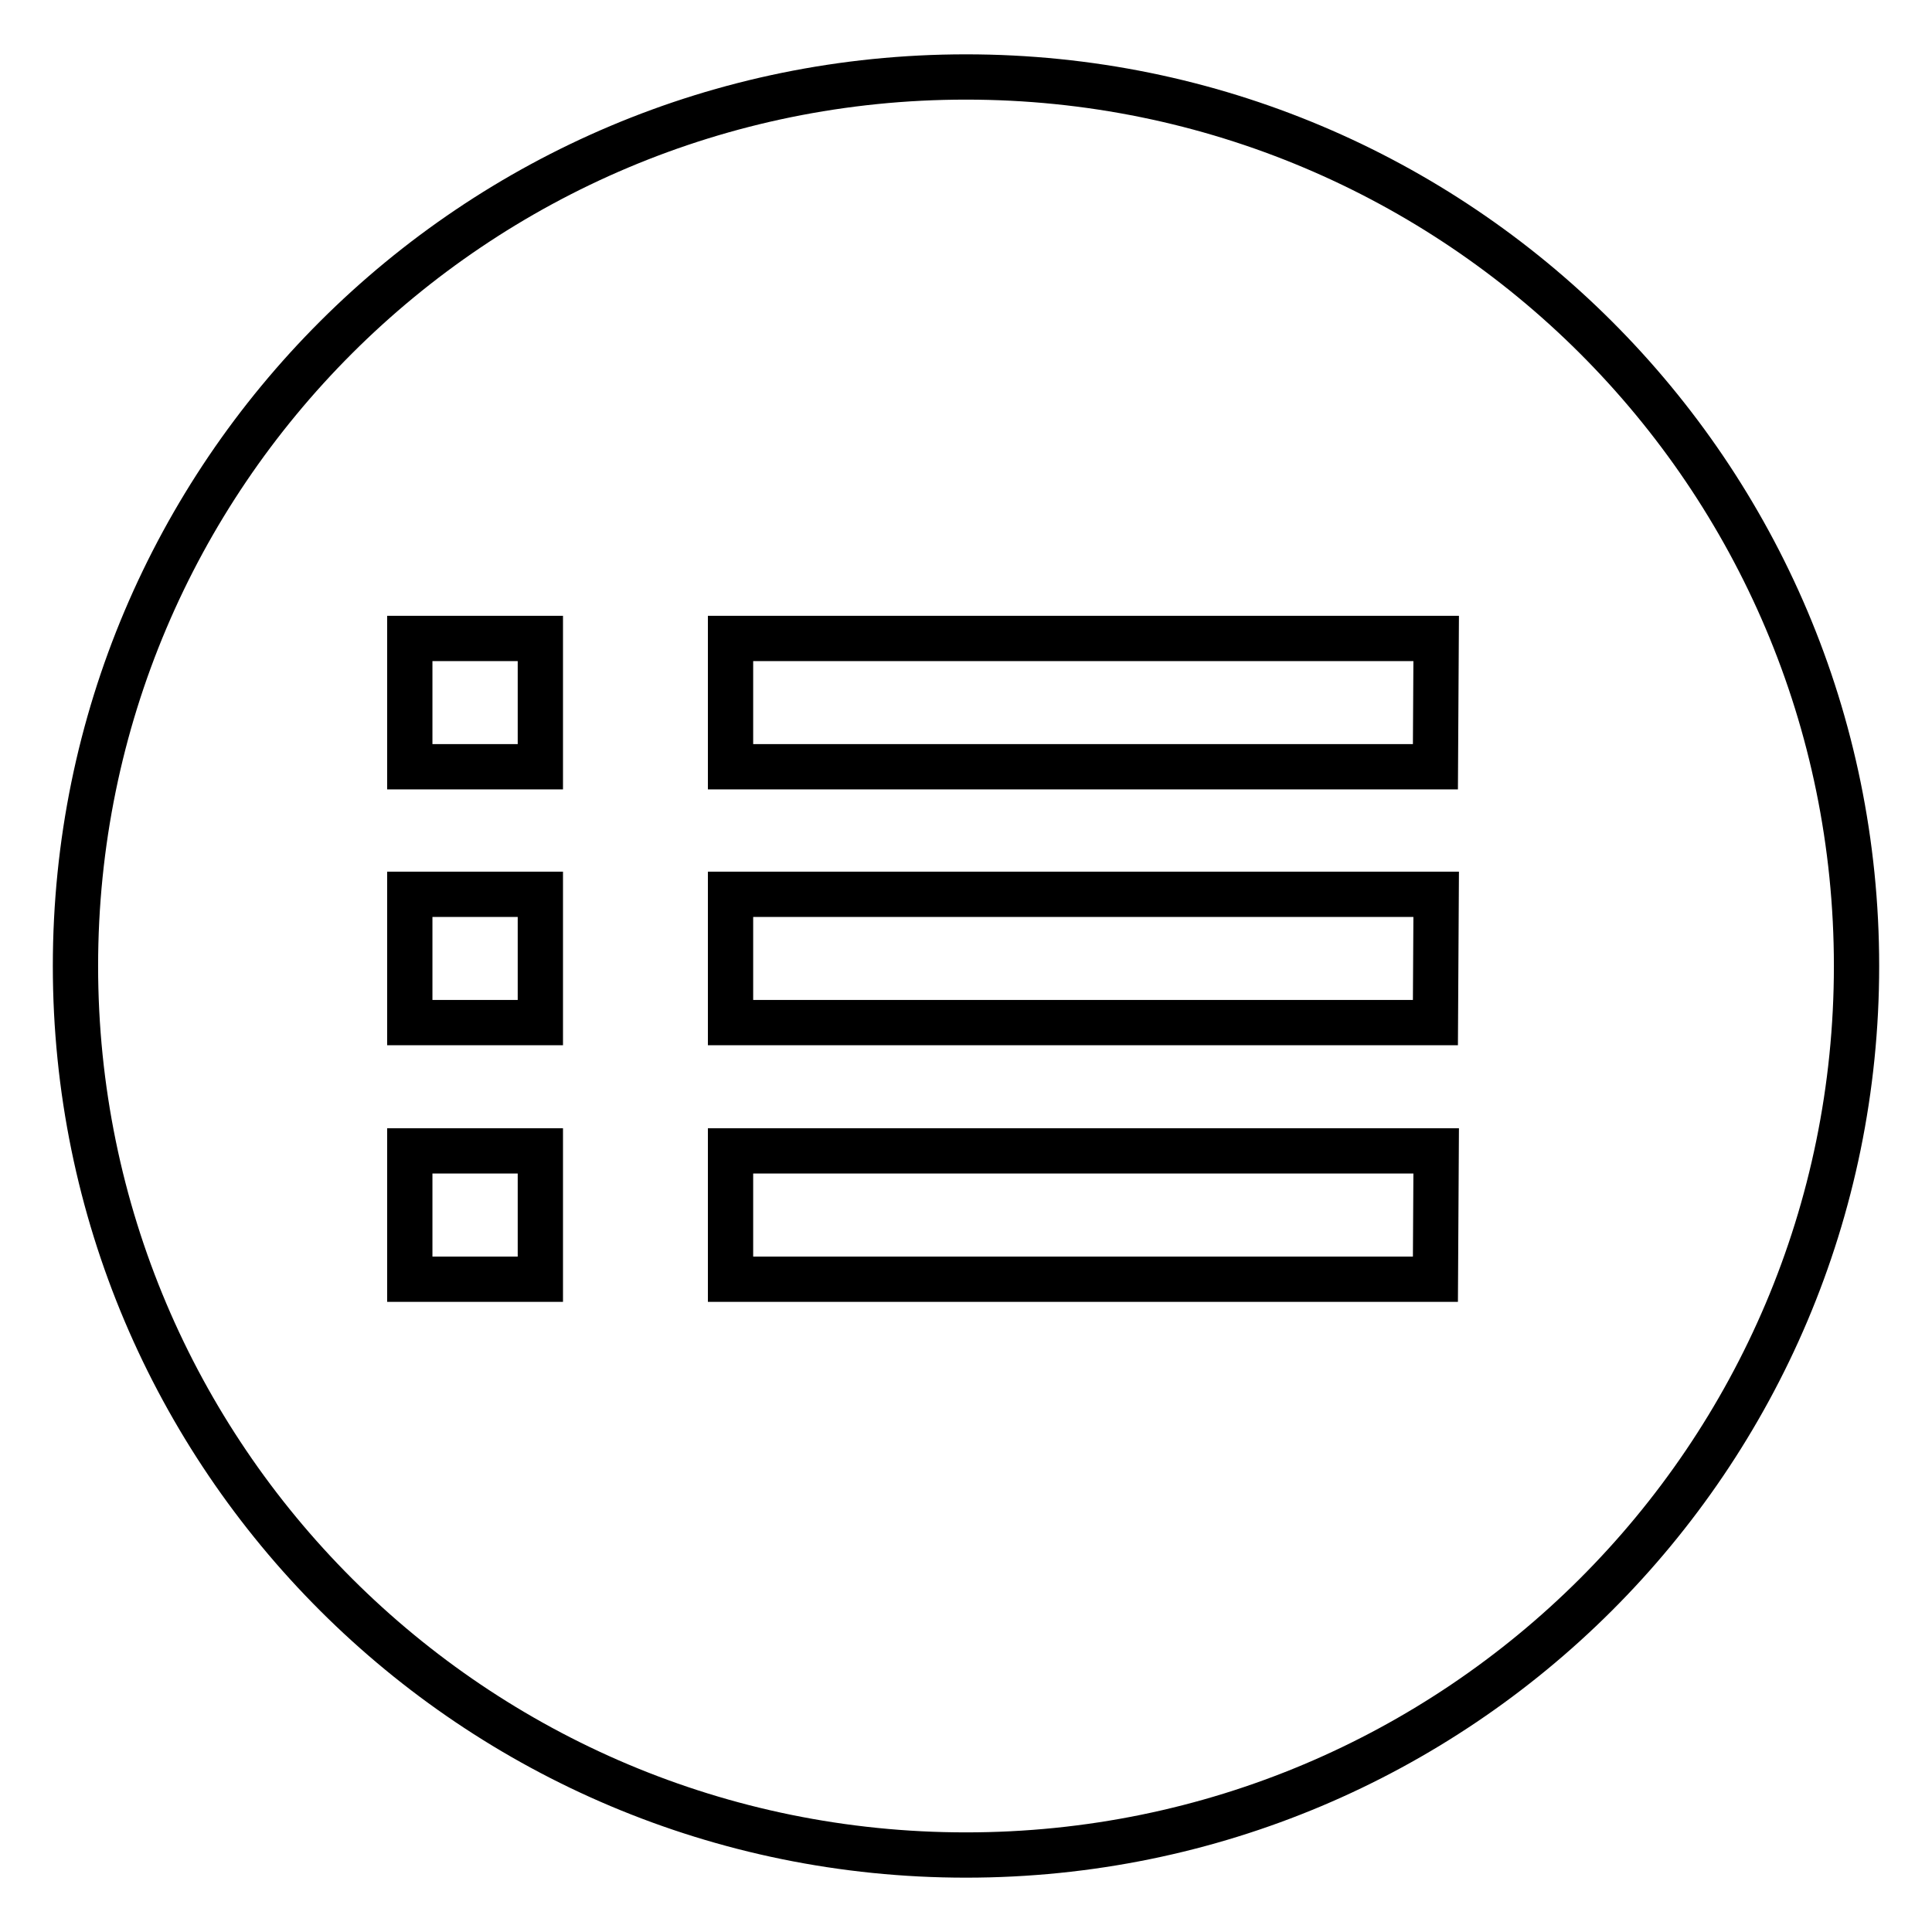
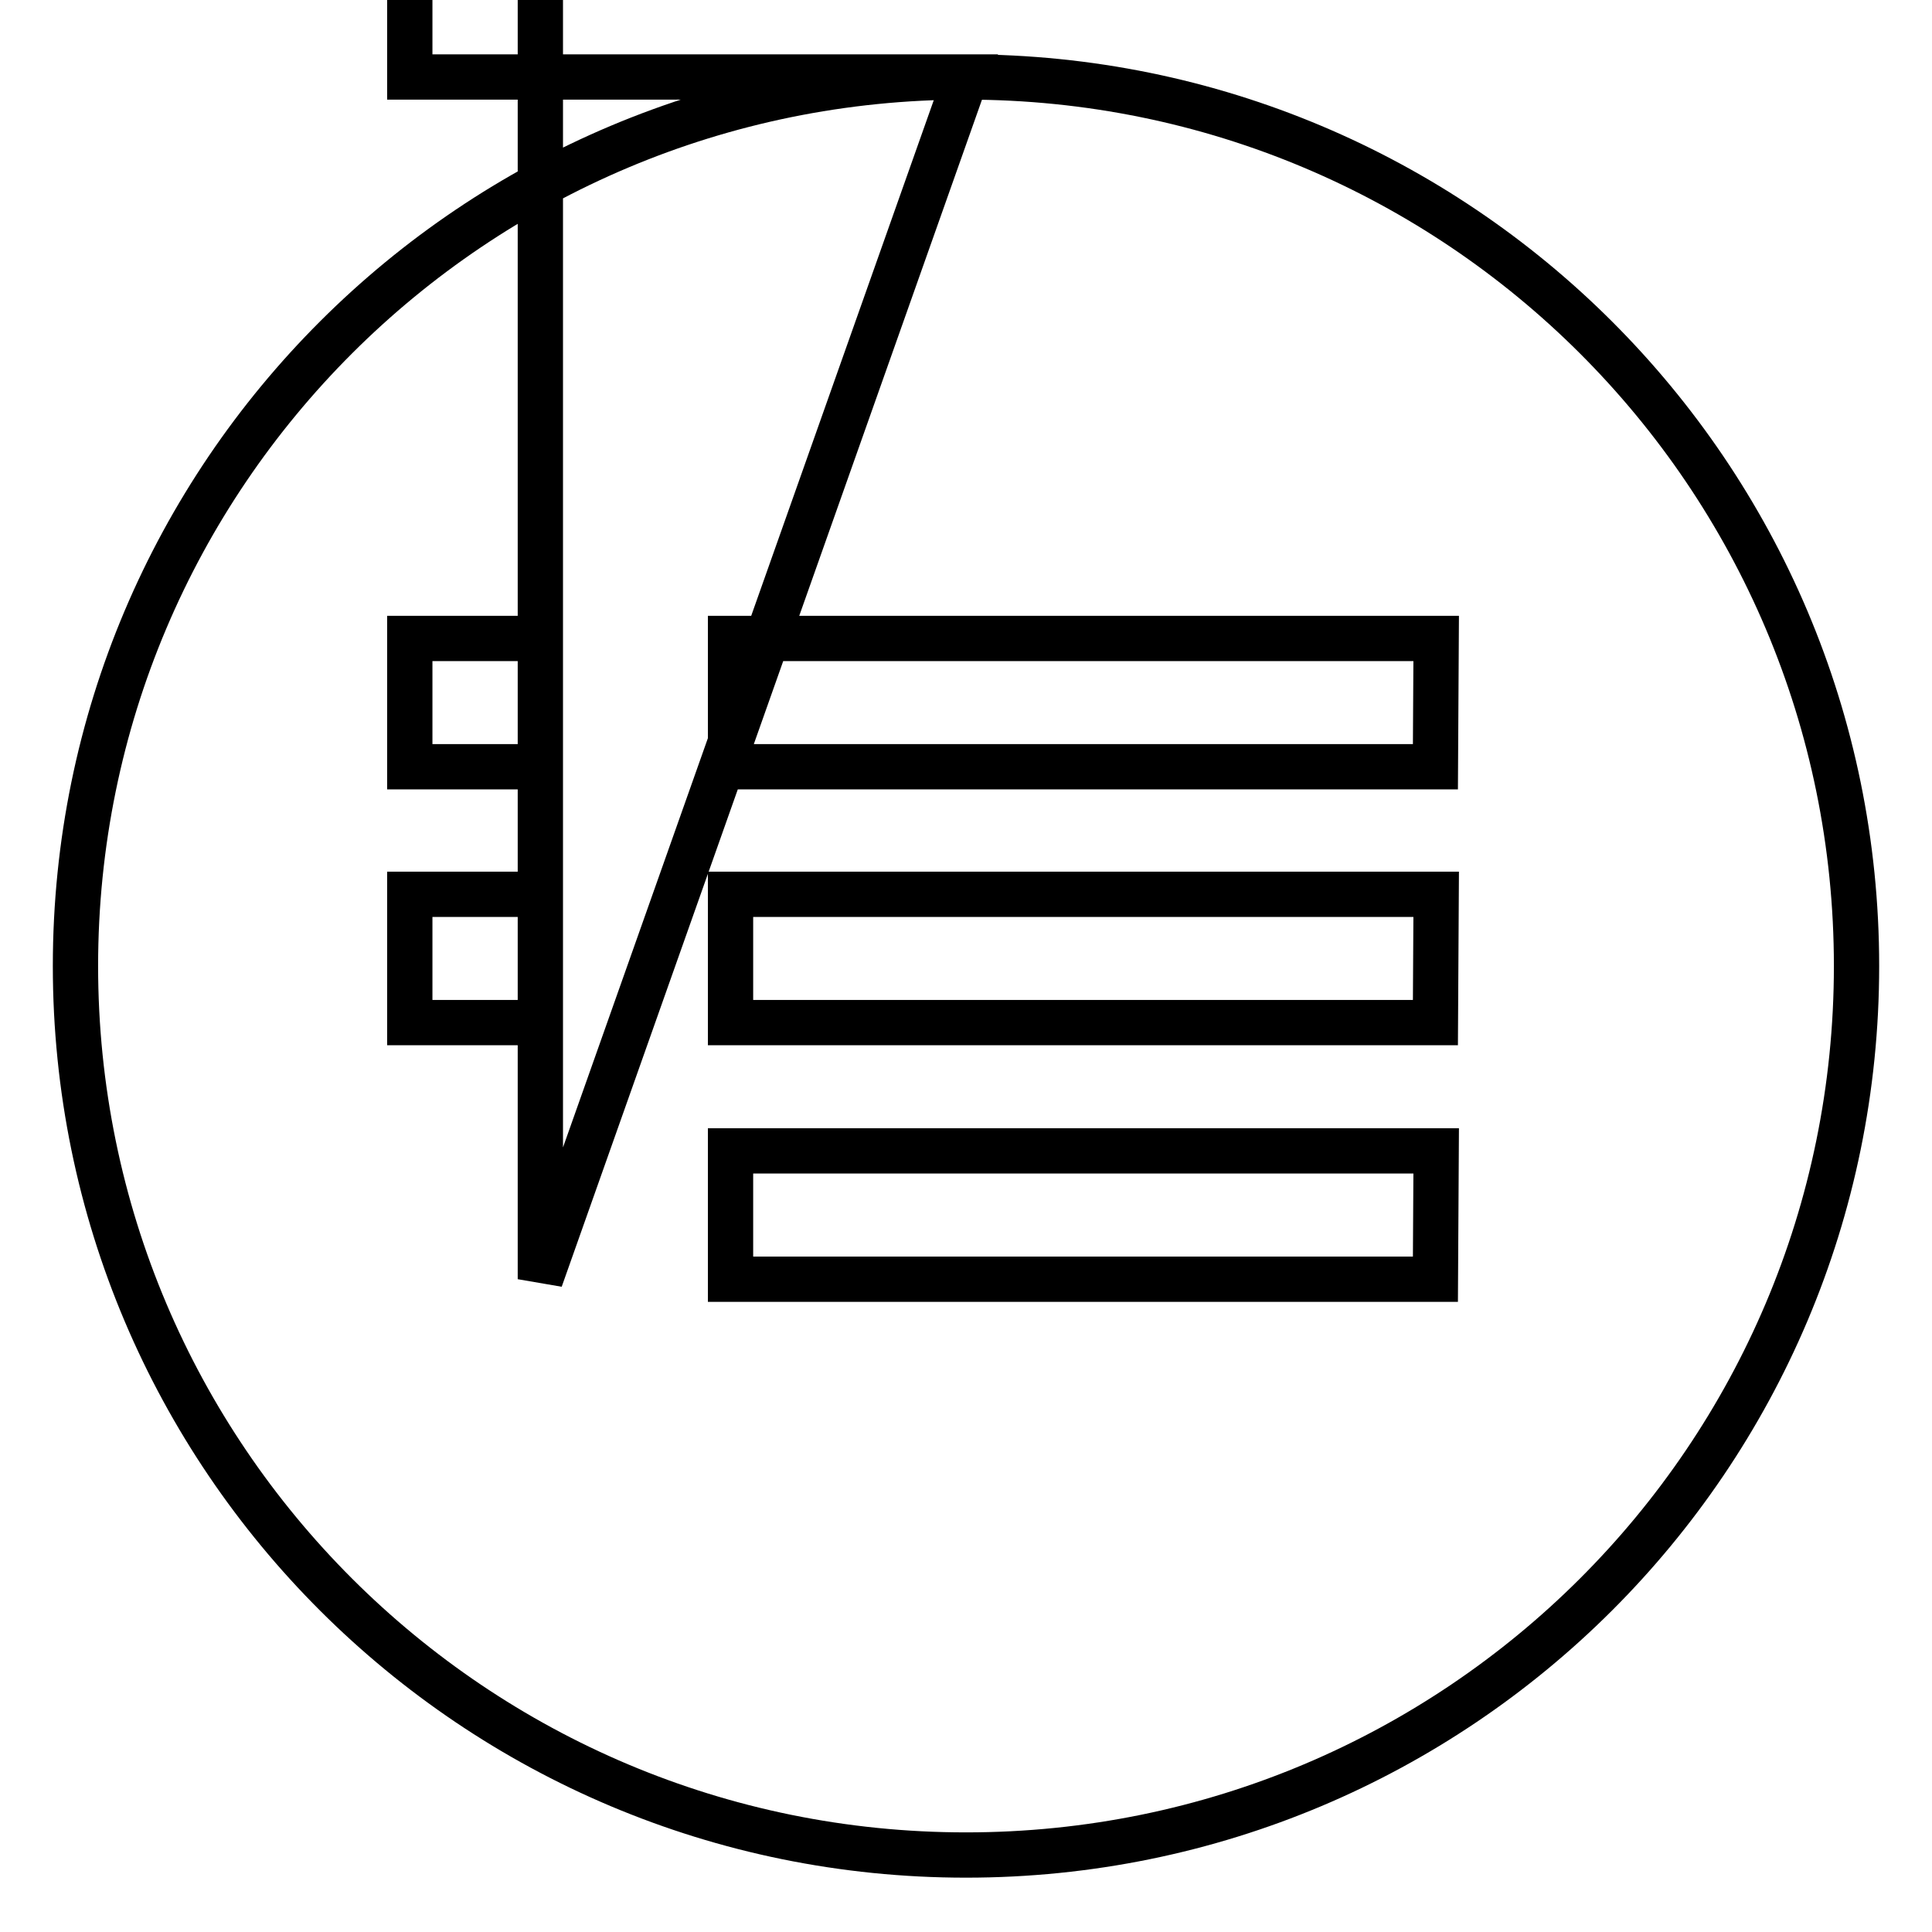
<svg xmlns="http://www.w3.org/2000/svg" version="1.1" x="0px" y="0px" viewBox="0 0 256 256" enable-background="new 0 0 256 256" xml:space="preserve">
  <g>
    <g>
-       <path stroke-width="6" fill-opacity="0" stroke="#000000" d="M128,10.2C62.8,10.2,10,62.9,10,128c0,65.1,52.8,117.8,118,117.8c65.2,0,118-52.7,118-117.8C246,62.9,193.2,10.2,128,10.2z M71.5,169.5H54.3v-17h17.3V169.5z M71.5,135.5H54.3v-17h17.3V135.5z M71.5,101.6H54.3v-17h17.3V101.6z M190.2,169.5H96.8v-17h93.5L190.2,169.5L190.2,169.5z M190.2,135.5H96.8v-17h93.5L190.2,135.5L190.2,135.5z M190.2,101.6H96.8v-17h93.5L190.2,101.6L190.2,101.6z" />
+       <path stroke-width="6" fill-opacity="0" stroke="#000000" d="M128,10.2C62.8,10.2,10,62.9,10,128c0,65.1,52.8,117.8,118,117.8c65.2,0,118-52.7,118-117.8C246,62.9,193.2,10.2,128,10.2z H54.3v-17h17.3V169.5z M71.5,135.5H54.3v-17h17.3V135.5z M71.5,101.6H54.3v-17h17.3V101.6z M190.2,169.5H96.8v-17h93.5L190.2,169.5L190.2,169.5z M190.2,135.5H96.8v-17h93.5L190.2,135.5L190.2,135.5z M190.2,101.6H96.8v-17h93.5L190.2,101.6L190.2,101.6z" />
    </g>
  </g>
</svg>